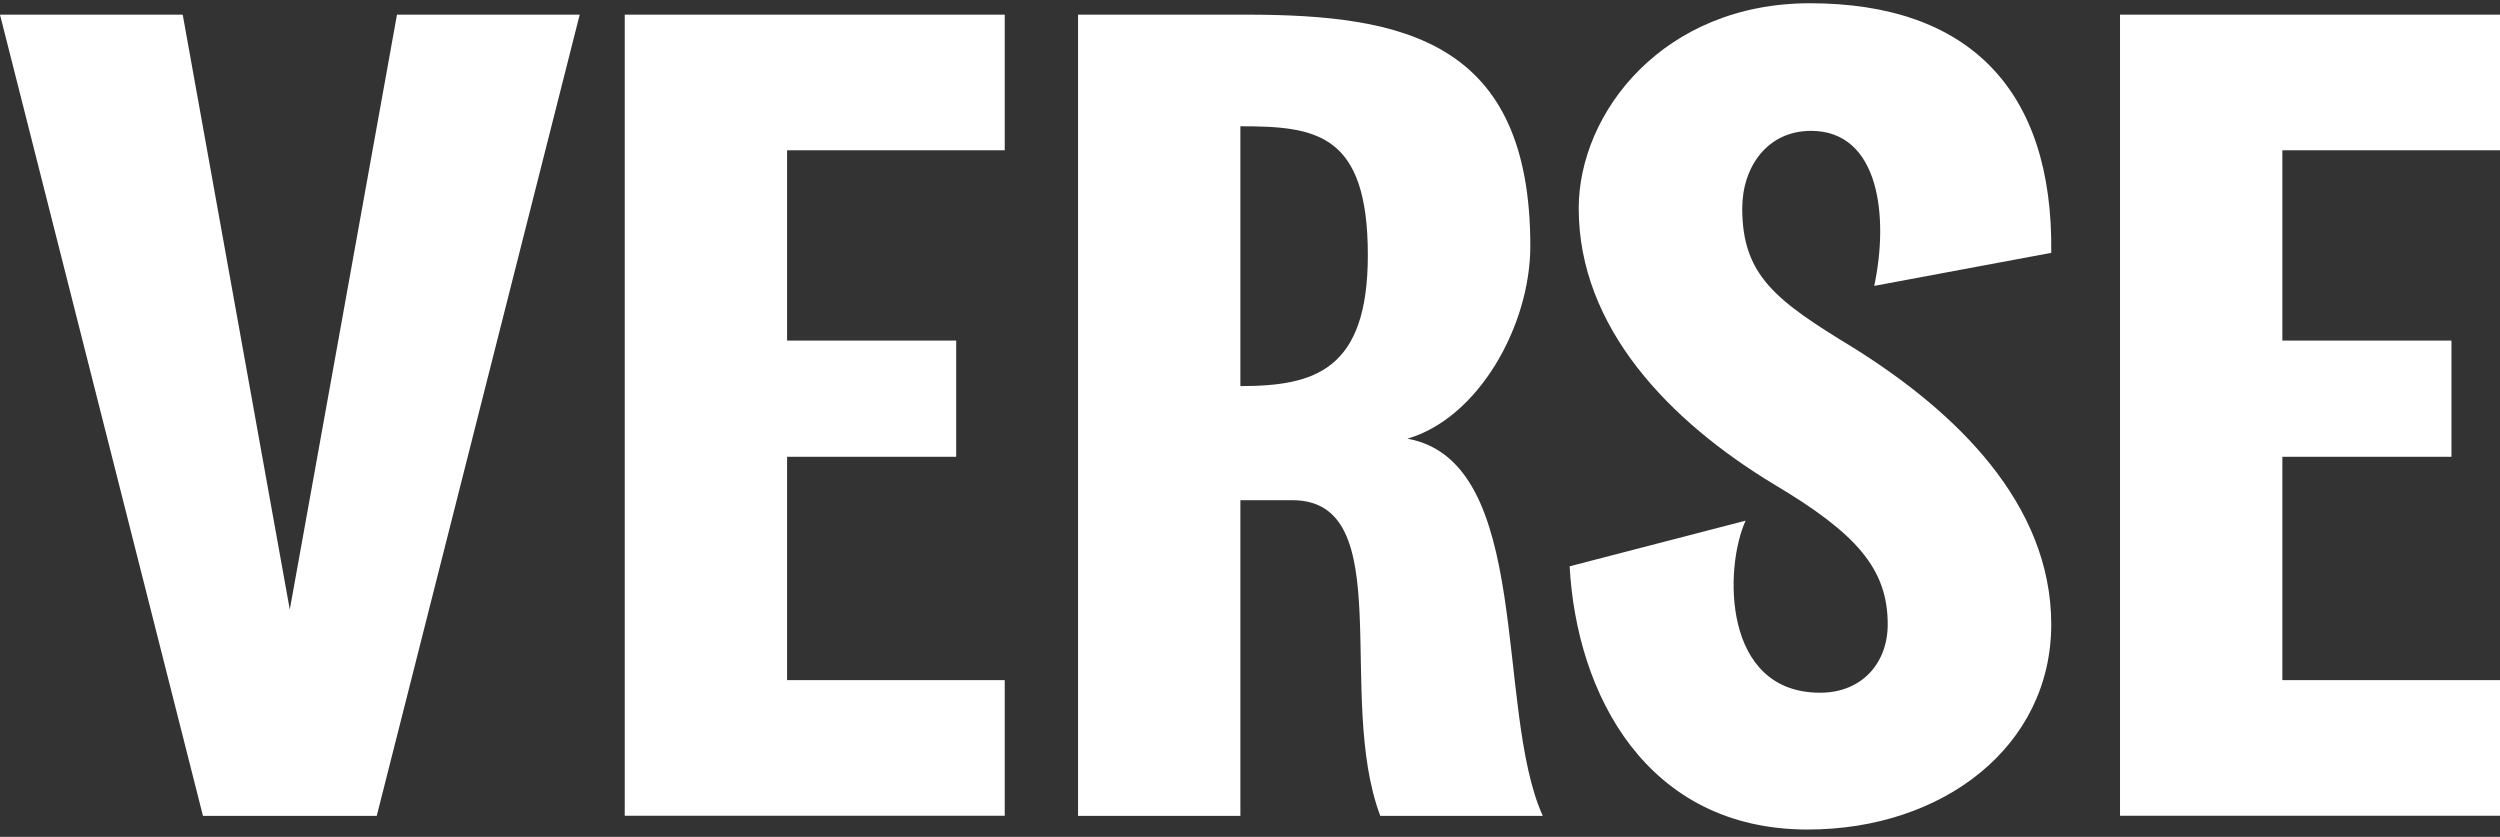
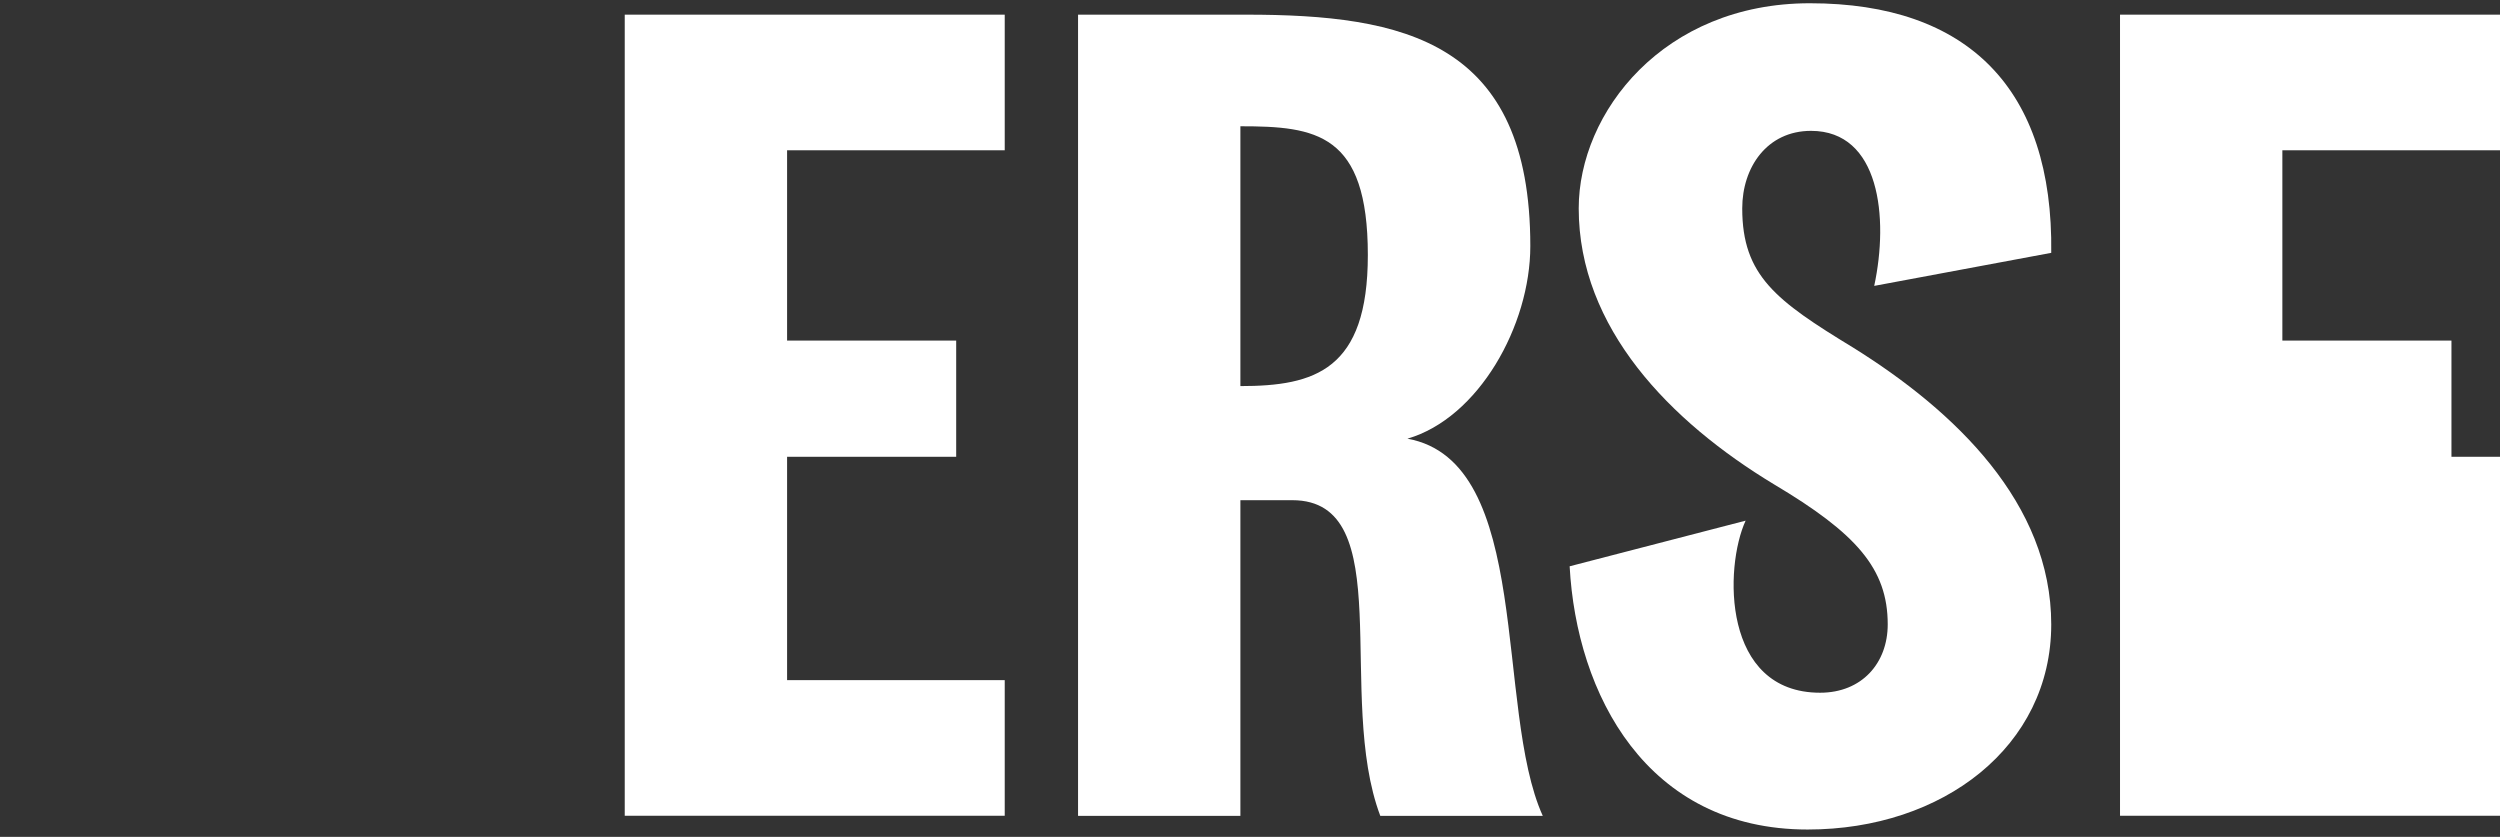
<svg xmlns="http://www.w3.org/2000/svg" width="236" height="79" viewBox="0 0 236 79" fill="none">
  <rect x="0" y="0" width="236" height="79" fill="#333333" stroke="none" />
  <g clip-path="url(#a)">
-     <path d="M19.16 77.019L0 1.384H17.249L27.356 57.544L37.475 1.384H54.724L35.564 77.019H19.16Z" fill="white" style="fill:white;fill-opacity:1;" />
    <path d="M74.301 32.151H90.264V43.12H74.301V64.205H94.846V77.007H58.975V1.384H94.846V14.186H74.301V32.151Z" fill="white" style="fill:white;fill-opacity:1;" />
    <path d="M130.3 77.019C126.037 65.728 132.113 47.218 121.994 47.218H117.093V77.019H101.768V1.384H117.632C132.542 1.384 144.462 3.86 144.462 23.224C144.462 30.751 139.561 39.468 132.86 41.411C144.78 43.566 141.056 66.904 145.638 77.019H130.3ZM129.124 24.078C129.124 12.564 124.223 11.92 117.093 11.92V36.447C124.125 36.447 129.124 34.936 129.124 24.078Z" fill="white" style="fill:white;fill-opacity:1;" />
    <path d="M193.637 58.943C193.637 70.457 183.419 78.307 170.642 78.307C155.414 78.307 148.823 65.505 148.174 53.458L164.786 49.15C162.765 53.557 162.556 65.393 171.818 65.393C175.763 65.393 178.201 62.595 178.201 58.943C178.201 53.669 175.224 50.338 167.444 45.708C157.656 39.789 149.031 30.962 149.031 19.671C149.031 10.632 157.019 0.307 170.85 0.307C185.759 0.307 193.845 8.379 193.637 23.868L176.926 26.988C178.311 20.537 177.453 12.353 170.96 12.353C166.807 12.353 164.467 15.795 164.467 19.671C164.467 26.022 167.665 28.387 174.905 32.794C184.595 38.824 193.637 47.528 193.637 58.943Z" fill="white" style="fill:white;fill-opacity:1;" />
-     <path d="M215.455 32.151H231.417V43.12H215.455V64.205H236V77.007H200.13V1.384H236V14.186H215.455V32.151Z" fill="white" style="fill:white;fill-opacity:1;" />
+     <path d="M215.455 32.151H231.417V43.12H215.455H236V77.007H200.13V1.384H236V14.186H215.455V32.151Z" fill="white" style="fill:white;fill-opacity:1;" />
  </g>
  <defs>
    <clipPath id="a">
      <rect width="236" height="78" fill="white" style="fill:white;fill-opacity:1;" transform="translate(0 0.307)" />
    </clipPath>
  </defs>
</svg>